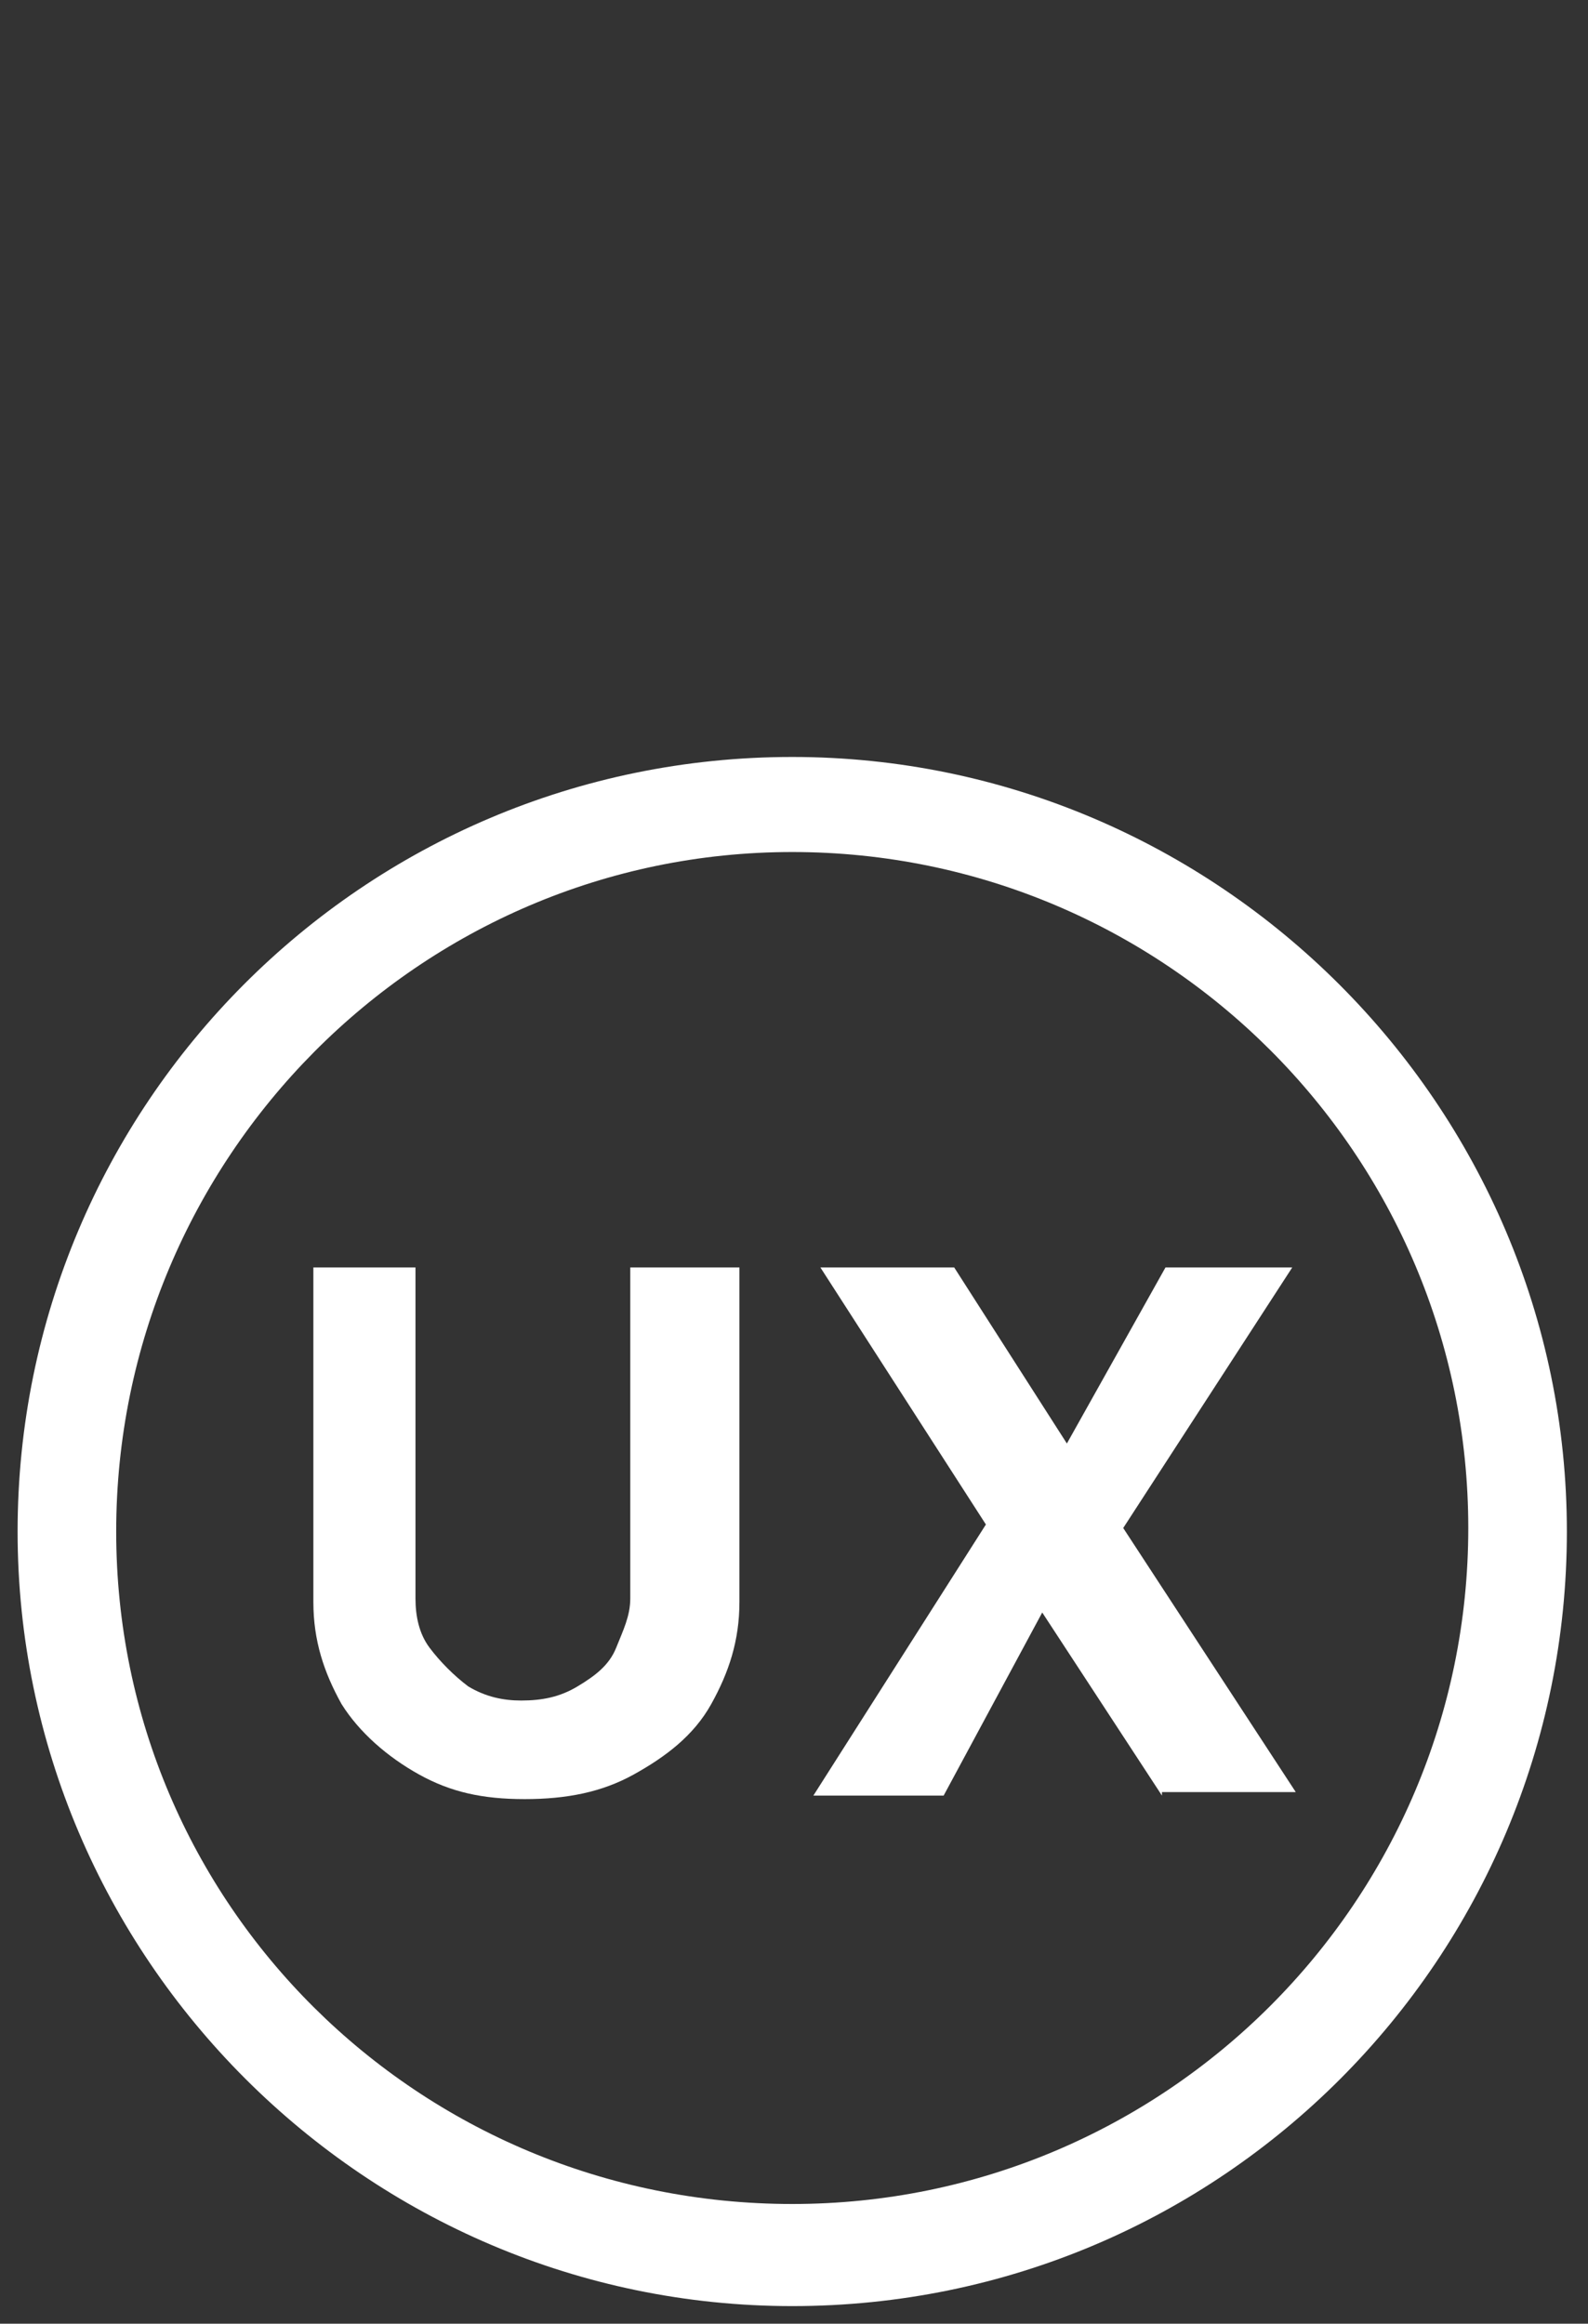
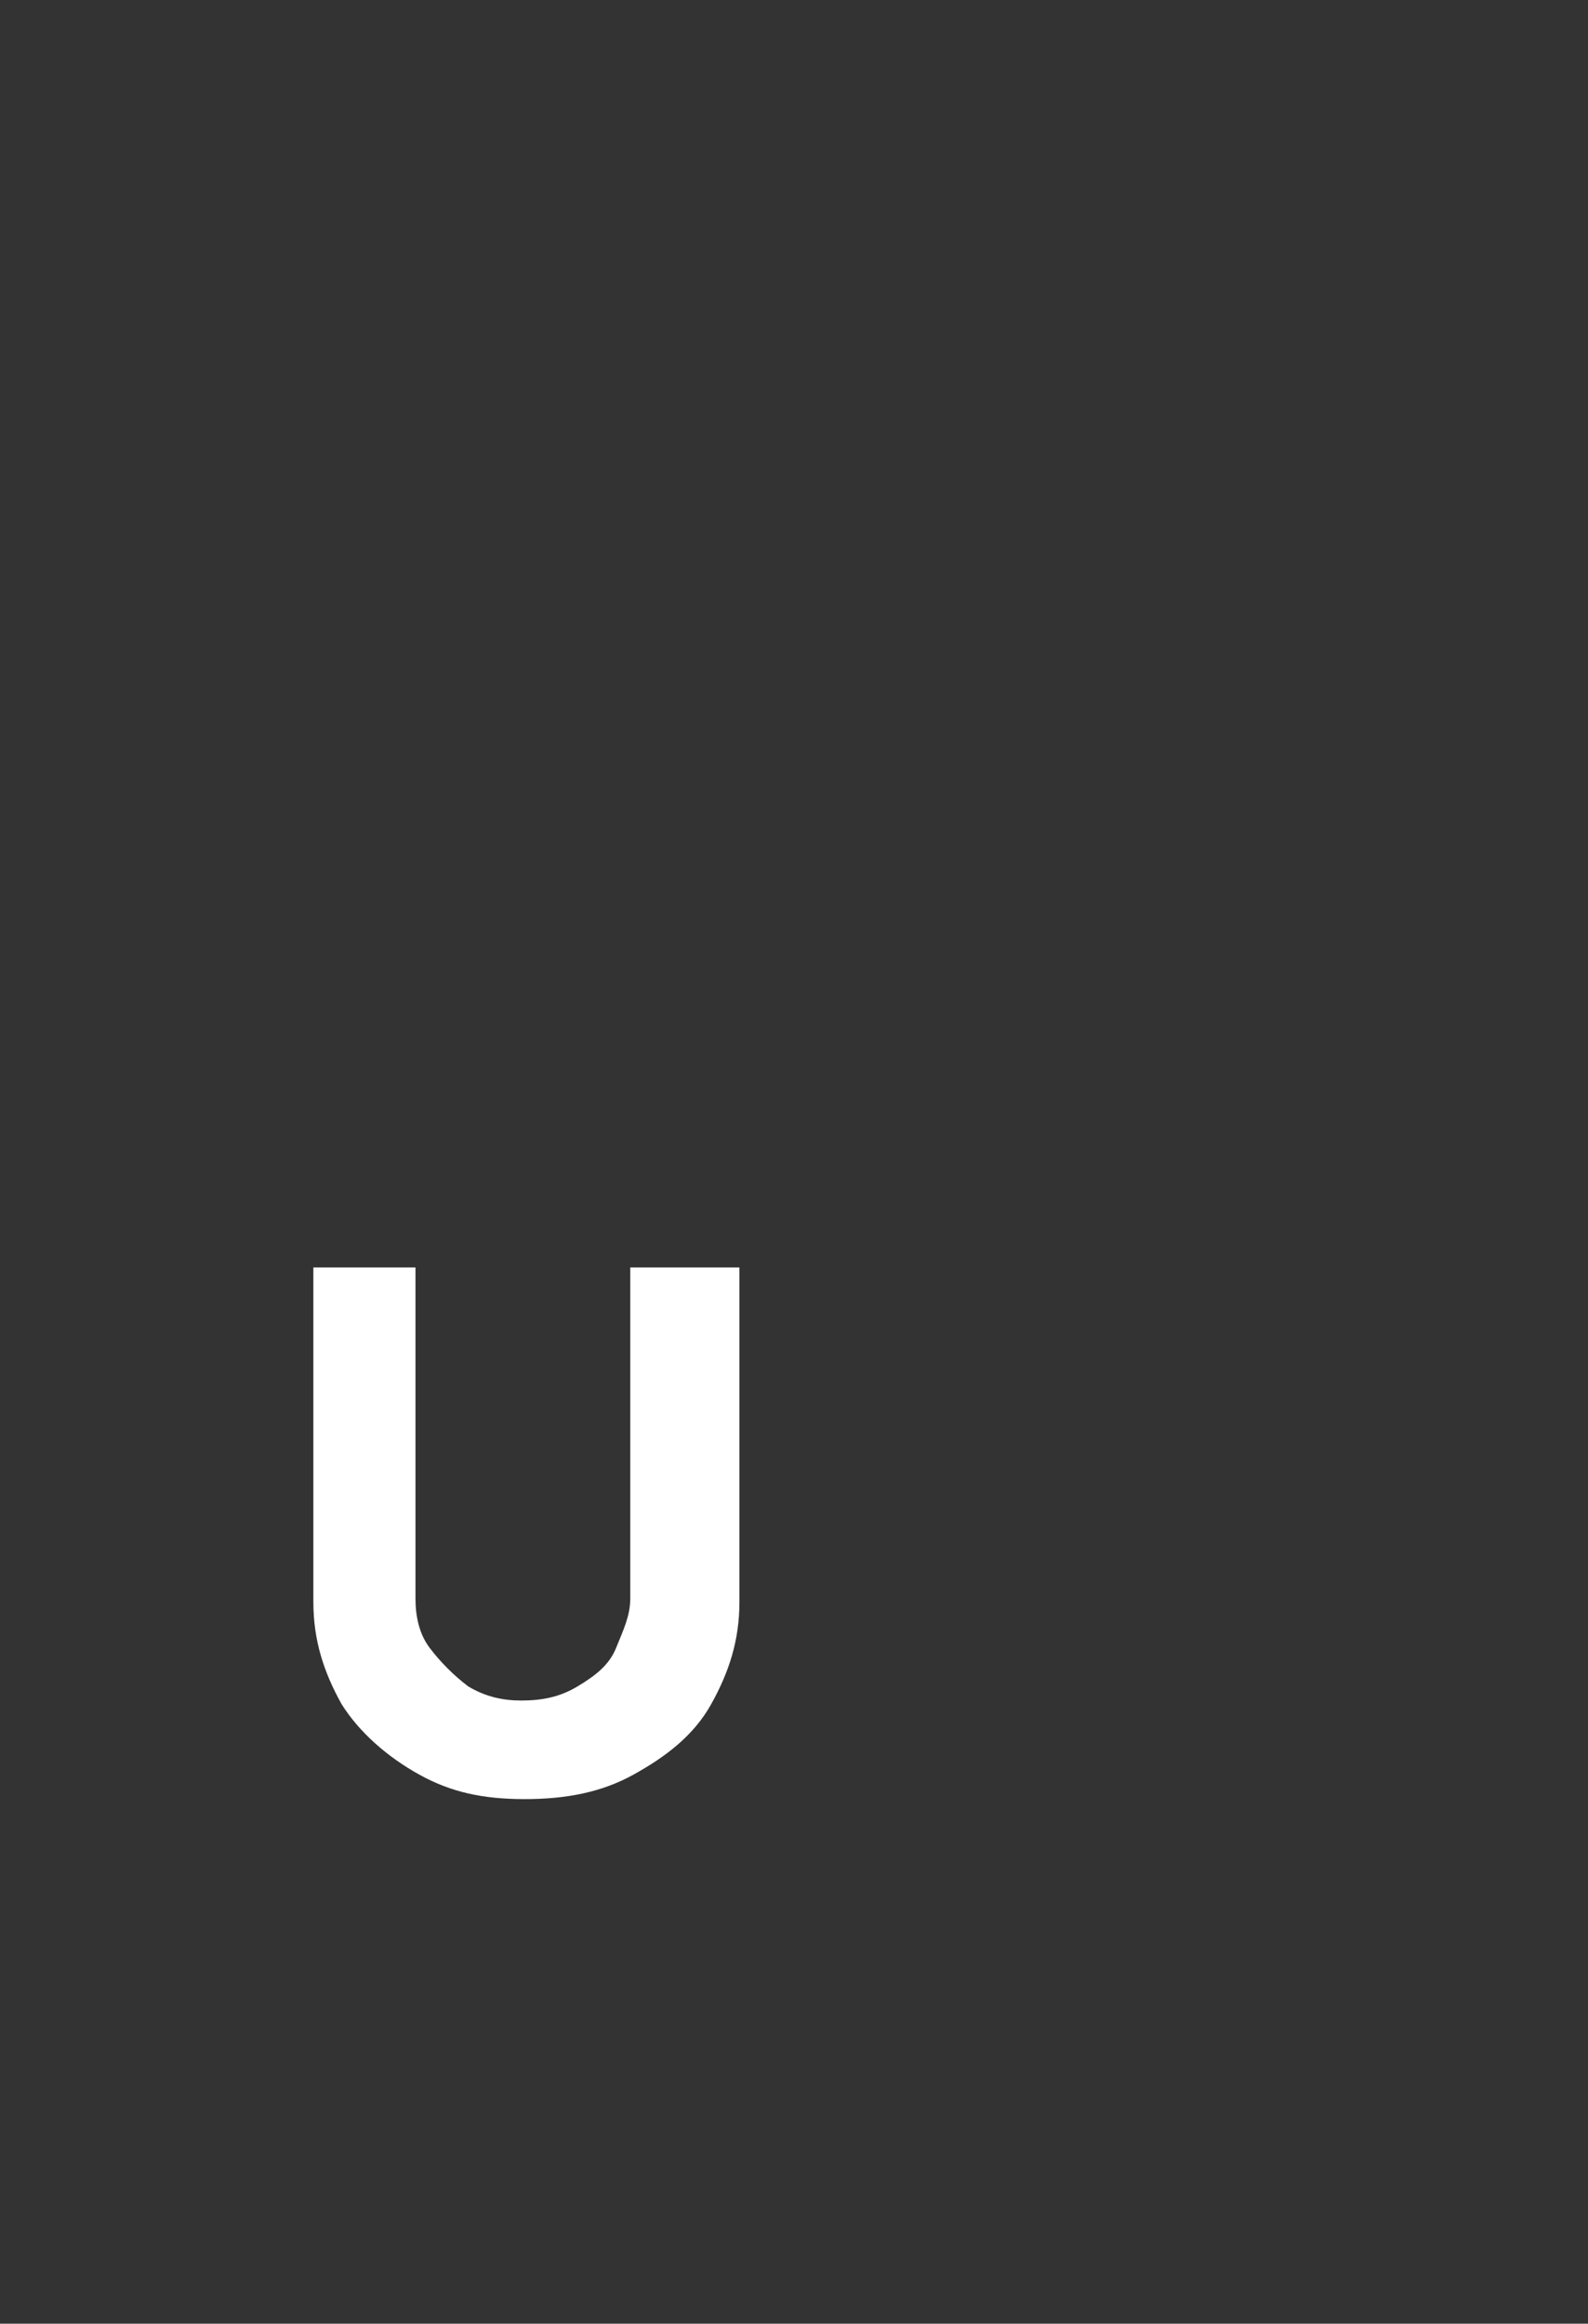
<svg xmlns="http://www.w3.org/2000/svg" version="1.1" id="デザイン" x="0px" y="0px" width="45.1px" height="66px" viewBox="0 0 45.1 66" style="enable-background:new 0 0 45.1 66;" xml:space="preserve">
  <rect x="0" y="0" width="45.1" height="66" fill="#333333" stroke="none" />
  <style type="text/css">
	.st0{fill:none;}
	.st1{fill:#FFFFFF;}
</style>
-   <rect x="-617.5" y="-456.3" class="st0" width="1280" height="700" />
  <g>
    <g>
-       <path class="st1" d="M22.5,65.5c12.2,0,22-9.9,22-22s-9.9-22-22-22c-12.2,0-22,9.9-22,22S10.4,65.5,22.5,65.5z M22.5,24.2    c10.6,0,19.2,8.6,19.2,19.2s-8.6,19.2-19.2,19.2S3.3,54.1,3.3,43.5S11.9,24.2,22.5,24.2z" />
-     </g>
+       </g>
    <g>
      <g>
        <path class="st1" d="M12.2,46.8c0.3,0.4,0.7,0.8,1.1,1.1c0.5,0.3,1,0.4,1.5,0.4c0.6,0,1.1-0.1,1.6-0.4c0.5-0.3,0.9-0.6,1.1-1.1     s0.4-0.9,0.4-1.4V36H21v9.5c0,1.1-0.3,2-0.8,2.9s-1.3,1.5-2.2,2c-0.9,0.5-1.9,0.7-3.1,0.7s-2.1-0.2-3-0.7s-1.7-1.2-2.2-2     c-0.5-0.9-0.8-1.8-0.8-2.9V36h2.9v9.4C11.8,45.9,11.9,46.4,12.2,46.8z" />
-         <path class="st1" d="M33,51l-3.4-5.2L26.8,51h-3.7l4.9-7.7L23.3,36h3.8l3.2,5l2.8-5h3.6l-4.8,7.4l4.9,7.5H33z" />
      </g>
    </g>
  </g>
</svg>